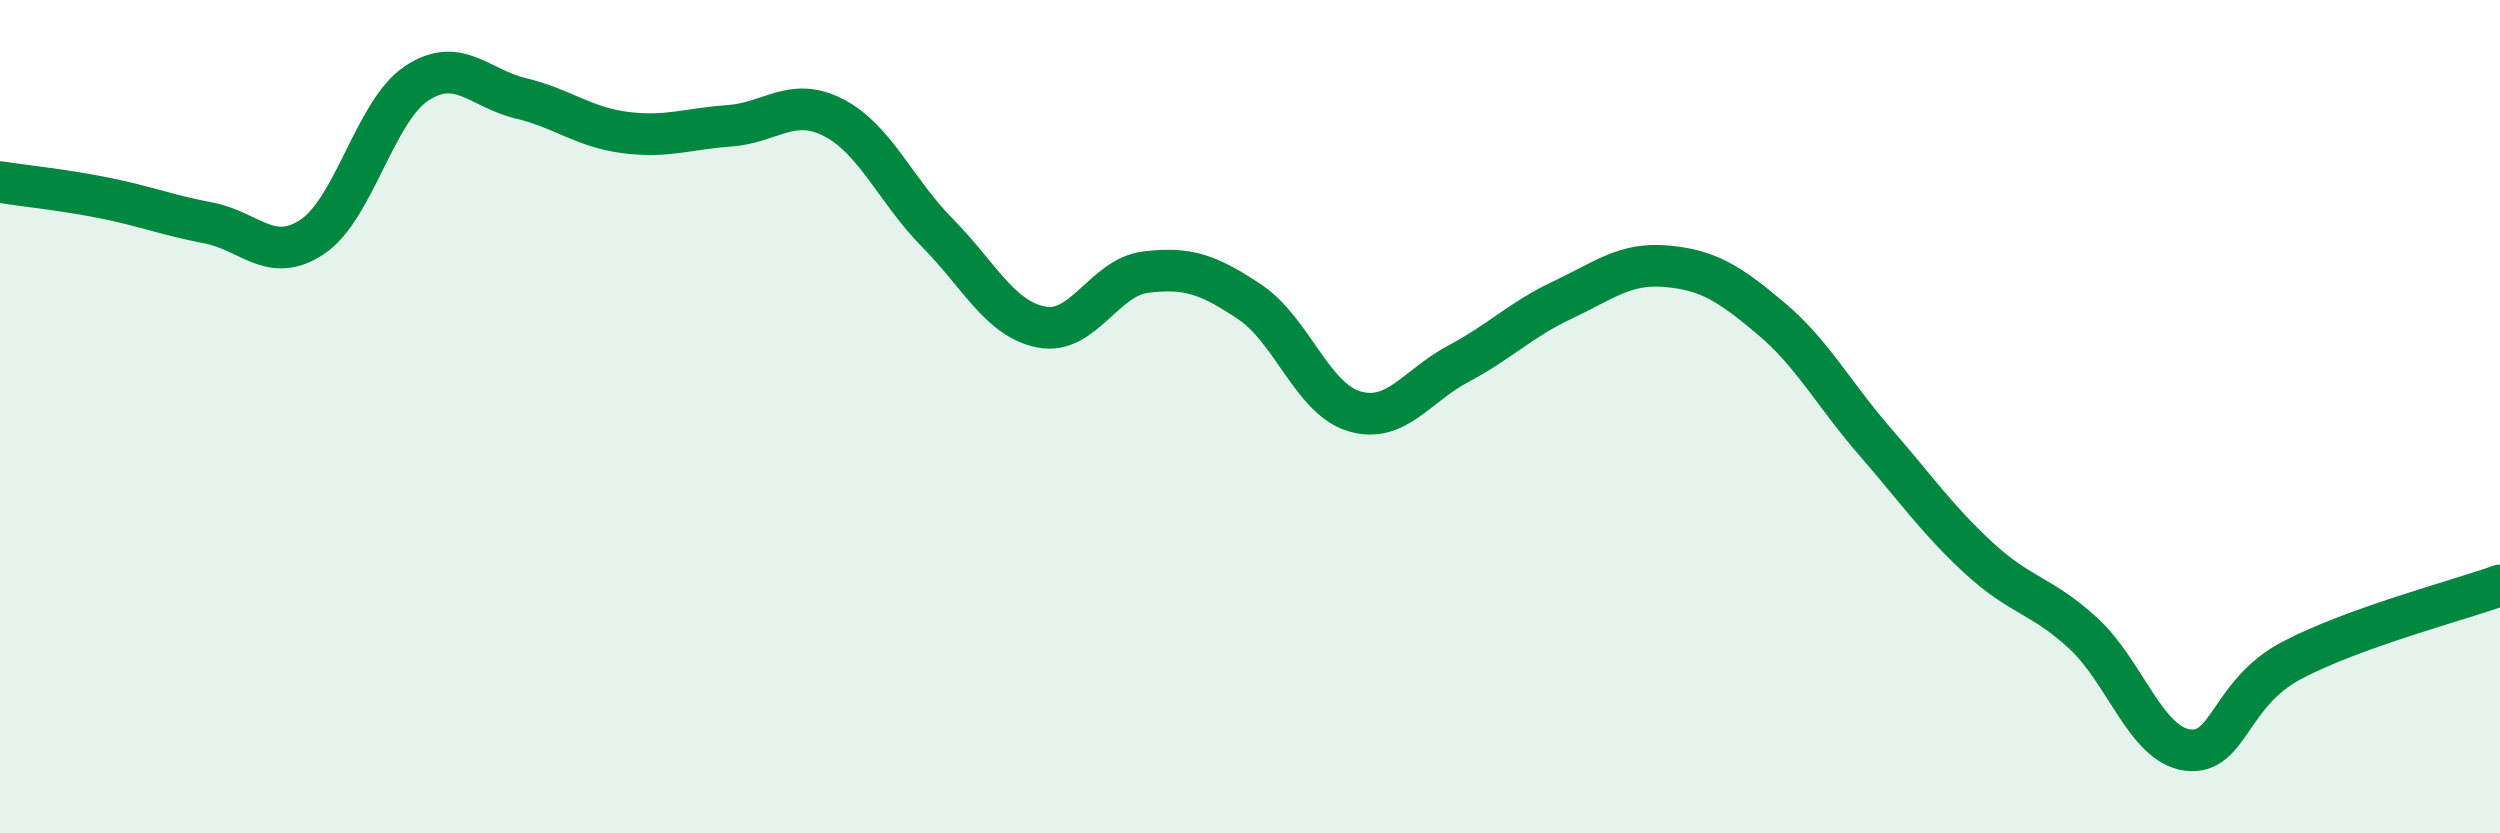
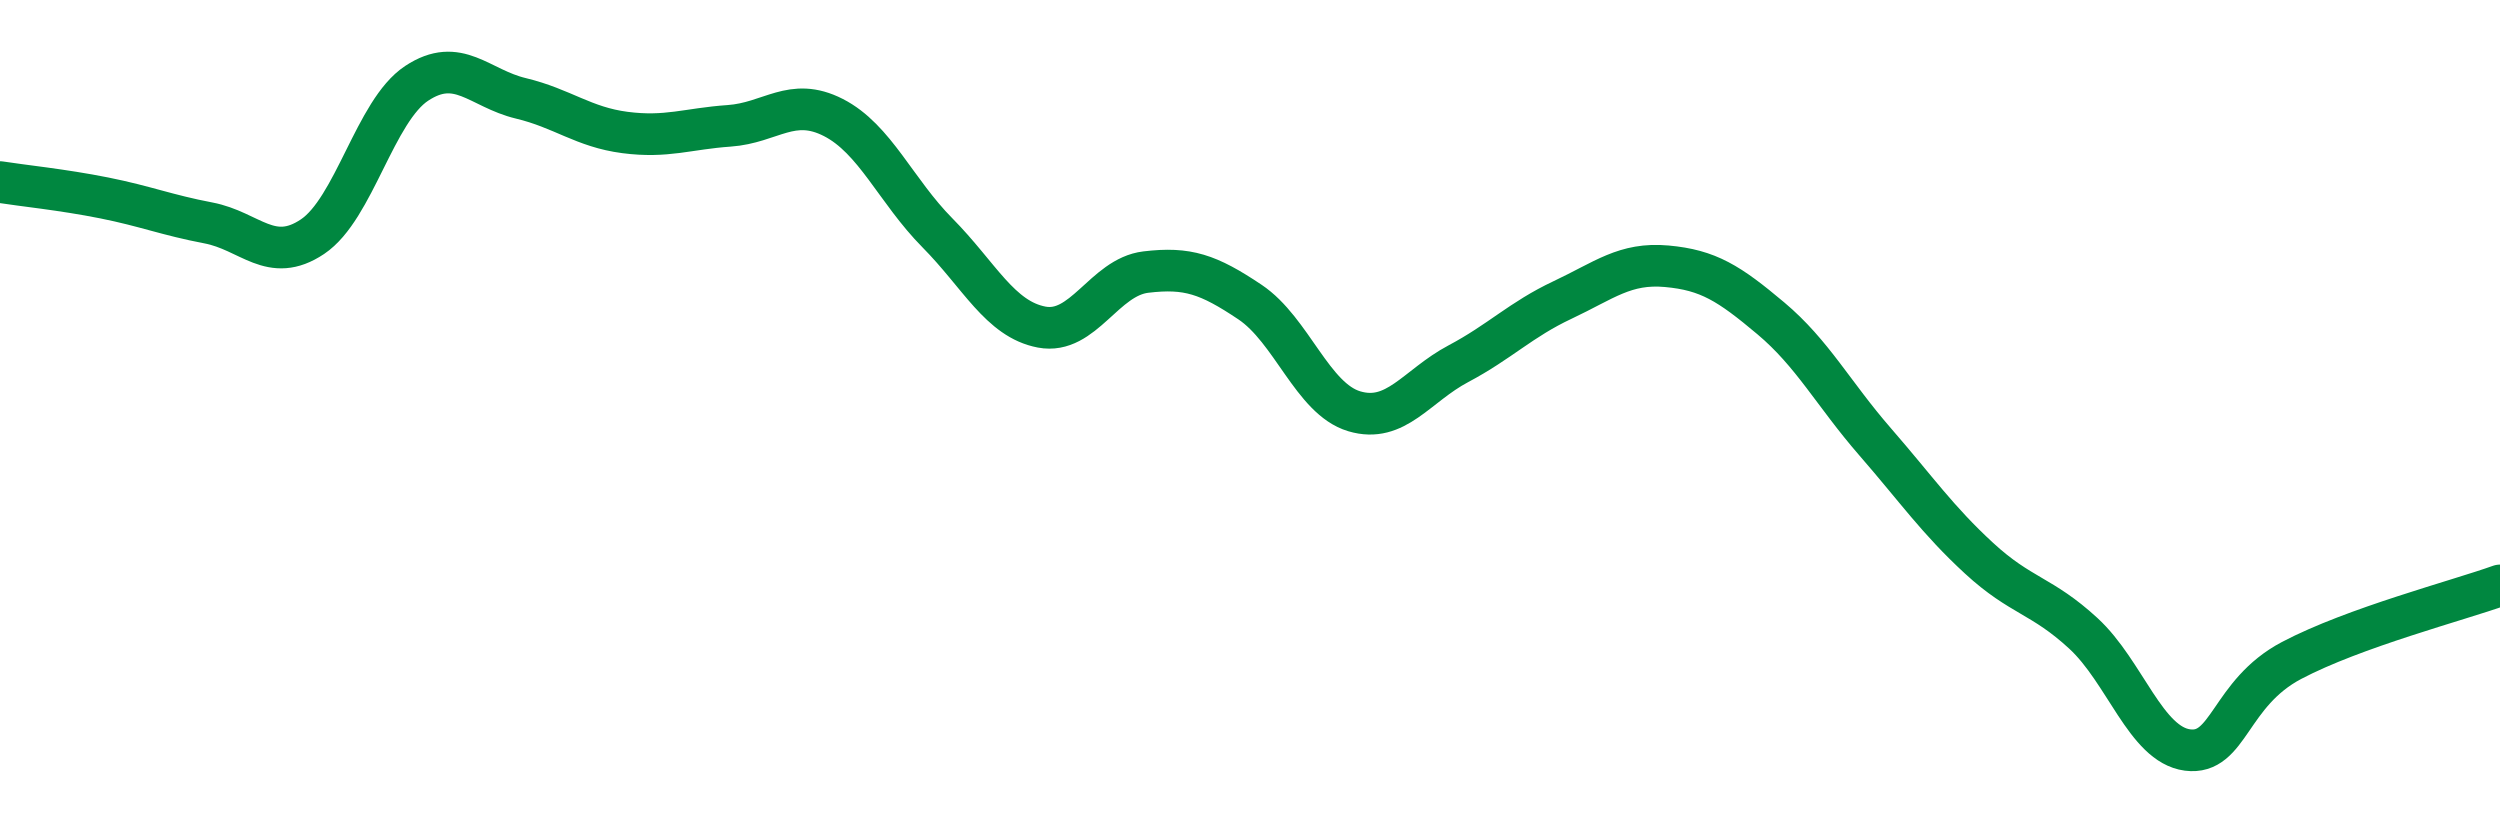
<svg xmlns="http://www.w3.org/2000/svg" width="60" height="20" viewBox="0 0 60 20">
-   <path d="M 0,4.37 C 0.5,4.45 1.5,4.55 2.5,4.75 C 3.5,4.95 4,5.16 5,5.35 C 6,5.54 6.5,6.35 7.5,5.68 C 8.5,5.01 9,2.66 10,2 C 11,1.34 11.5,2.12 12.5,2.36 C 13.5,2.6 14,3.05 15,3.18 C 16,3.31 16.5,3.09 17.5,3.02 C 18.5,2.95 19,2.31 20,2.82 C 21,3.33 21.5,4.58 22.5,5.59 C 23.5,6.6 24,7.66 25,7.85 C 26,8.04 26.5,6.65 27.5,6.53 C 28.5,6.41 29,6.58 30,7.25 C 31,7.92 31.5,9.57 32.5,9.87 C 33.5,10.17 34,9.26 35,8.73 C 36,8.2 36.5,7.67 37.5,7.2 C 38.5,6.73 39,6.3 40,6.39 C 41,6.48 41.5,6.8 42.5,7.64 C 43.5,8.48 44,9.45 45,10.6 C 46,11.75 46.5,12.48 47.5,13.4 C 48.5,14.32 49,14.28 50,15.2 C 51,16.12 51.5,17.87 52.5,18 C 53.5,18.13 53.5,16.64 55,15.85 C 56.5,15.06 59,14.41 60,14.05L60 20L0 20Z" fill="#008740" opacity="0.1" stroke-linecap="round" stroke-linejoin="round" />
  <path d="M 0,4.37 C 0.5,4.45 1.5,4.55 2.5,4.75 C 3.5,4.95 4,5.16 5,5.35 C 6,5.54 6.5,6.35 7.5,5.68 C 8.5,5.01 9,2.66 10,2 C 11,1.34 11.5,2.12 12.5,2.36 C 13.5,2.6 14,3.05 15,3.18 C 16,3.31 16.5,3.09 17.5,3.02 C 18.5,2.95 19,2.31 20,2.82 C 21,3.33 21.5,4.58 22.5,5.59 C 23.5,6.6 24,7.66 25,7.85 C 26,8.04 26.5,6.65 27.5,6.53 C 28.5,6.41 29,6.58 30,7.25 C 31,7.92 31.5,9.57 32.5,9.87 C 33.5,10.17 34,9.26 35,8.73 C 36,8.2 36.5,7.67 37.5,7.2 C 38.5,6.73 39,6.3 40,6.39 C 41,6.48 41.5,6.8 42.5,7.64 C 43.5,8.48 44,9.45 45,10.6 C 46,11.75 46.5,12.48 47.5,13.4 C 48.5,14.32 49,14.28 50,15.2 C 51,16.12 51.5,17.87 52.5,18 C 53.5,18.13 53.5,16.64 55,15.85 C 56.5,15.06 59,14.41 60,14.05" stroke="#008740" stroke-width="1" fill="none" stroke-linecap="round" stroke-linejoin="round" />
</svg>